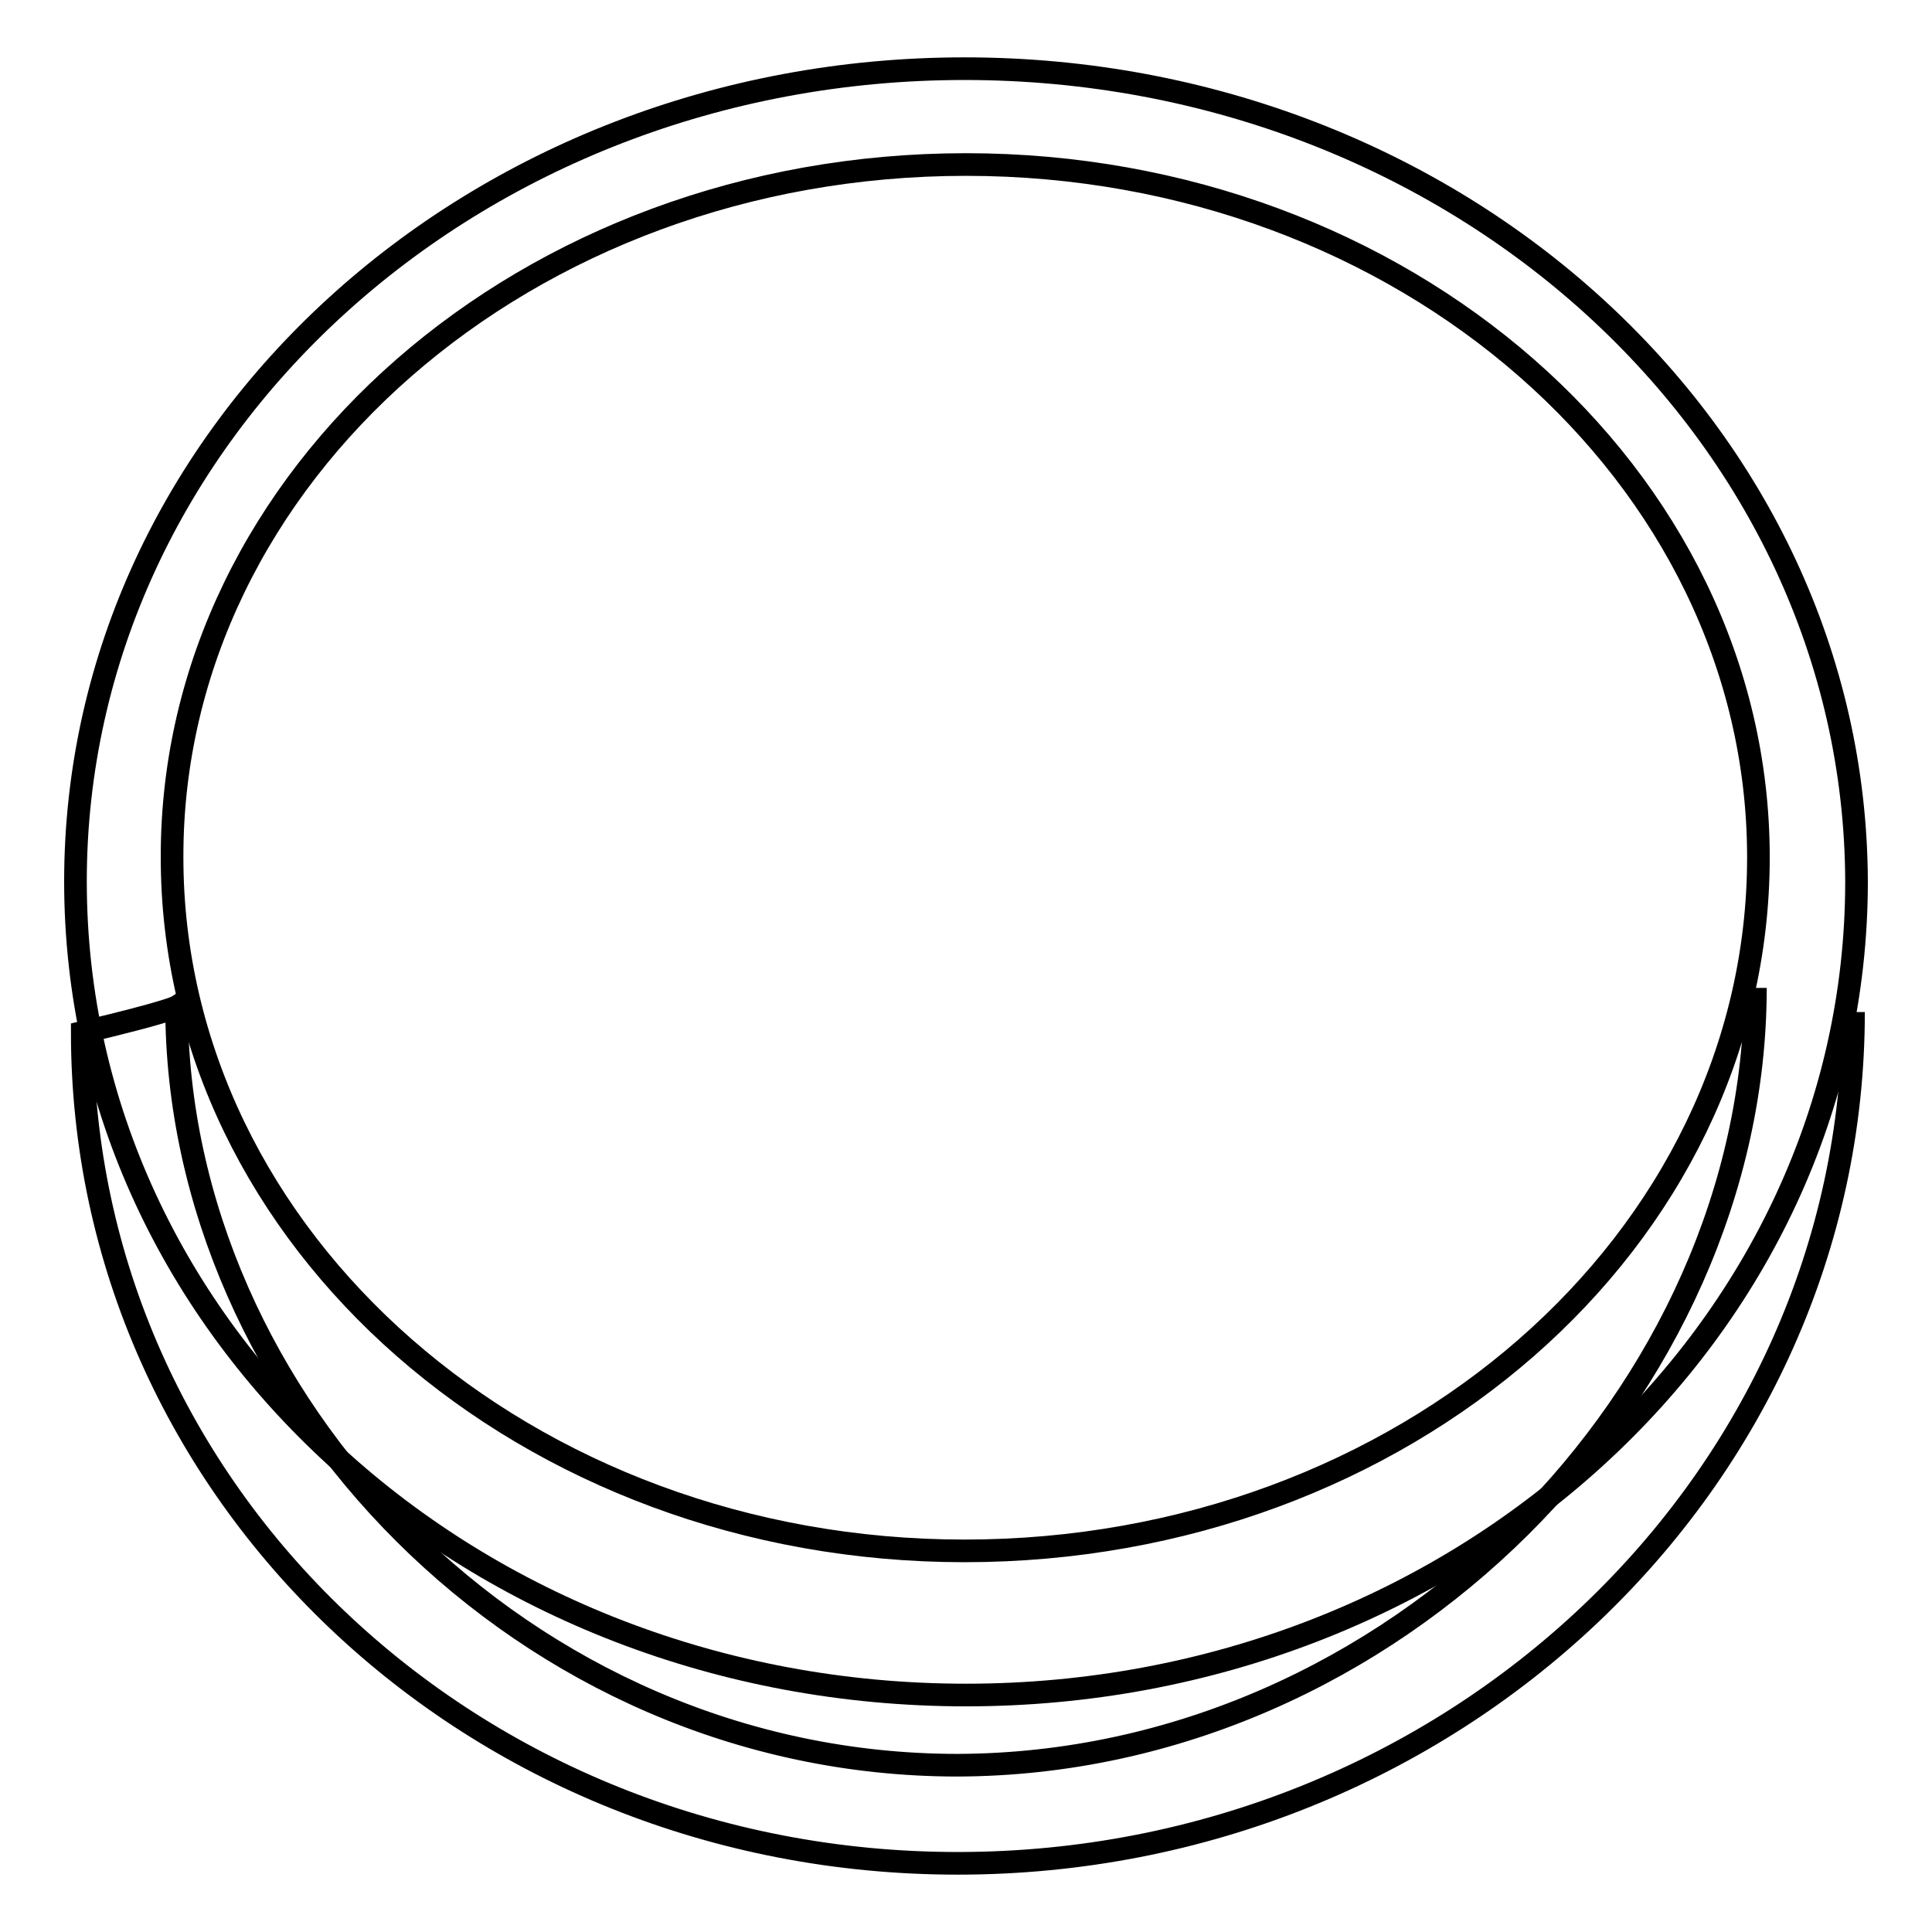
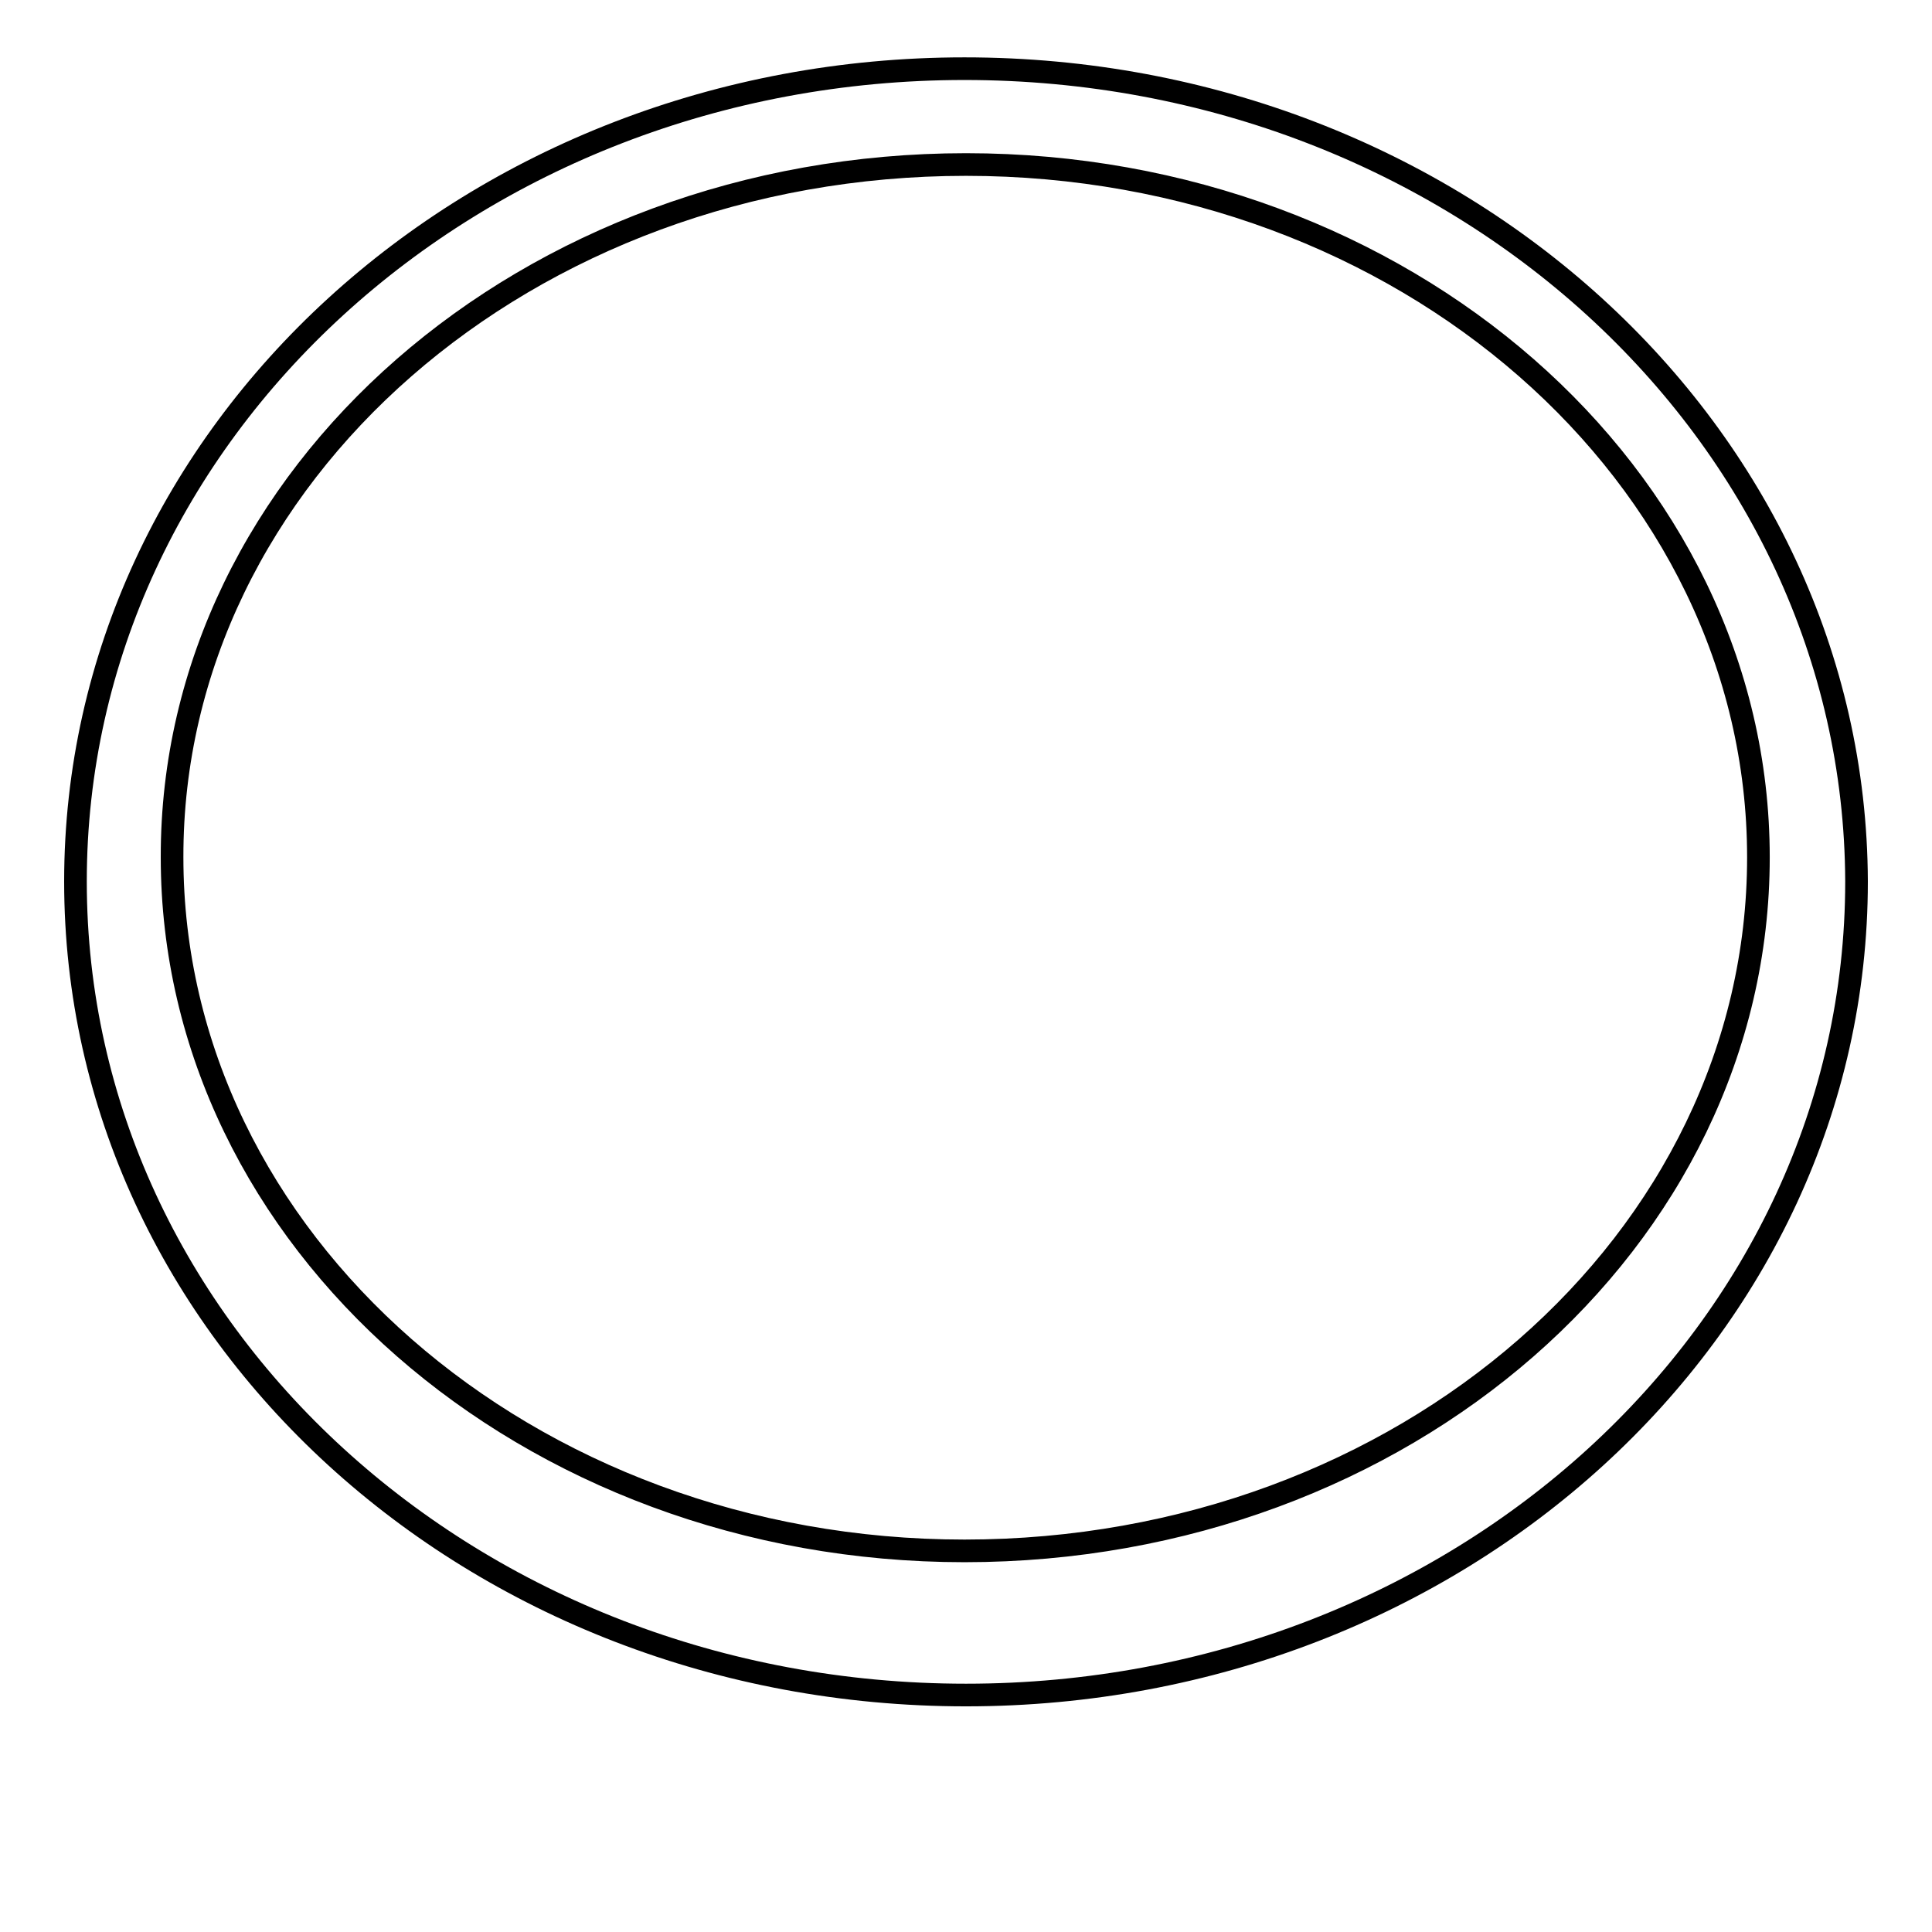
<svg xmlns="http://www.w3.org/2000/svg" version="1.1" x="0px" y="0px" viewBox="0 0 256 256" enable-background="new 0 0 256 256" xml:space="preserve">
  <g>
    <g>
-       <path stroke-width="3" fill-opacity="0" stroke="#000000" d="M232.6,130.9c0,53.2-47.8,102.8-105.7,103c-57.5,0-103.5-48.4-103.5-100.5c0,0-1.1,0.7-12.5,3.4c0,60.9,51.6,110.1,116,110.1c65.3,0,118.7-50.5,118.7-112.8" />
      <path stroke-width="3" fill-opacity="0" stroke="#000000" d="M127.8,9.1C62.7,9.1,10,57.3,10,116.8c0,59.6,52.7,107.8,118,107.8c65.2,0,118-48.2,118-107.8C245.8,57.3,193,9.1,127.8,9.1z M127.8,205.5c-58,0-105-41.2-105-91.9C22.7,63,69.8,21.8,128,21.8c58,0,105,41.2,105,91.8C233,164.4,186,205.5,127.8,205.5z" />
    </g>
  </g>
</svg>